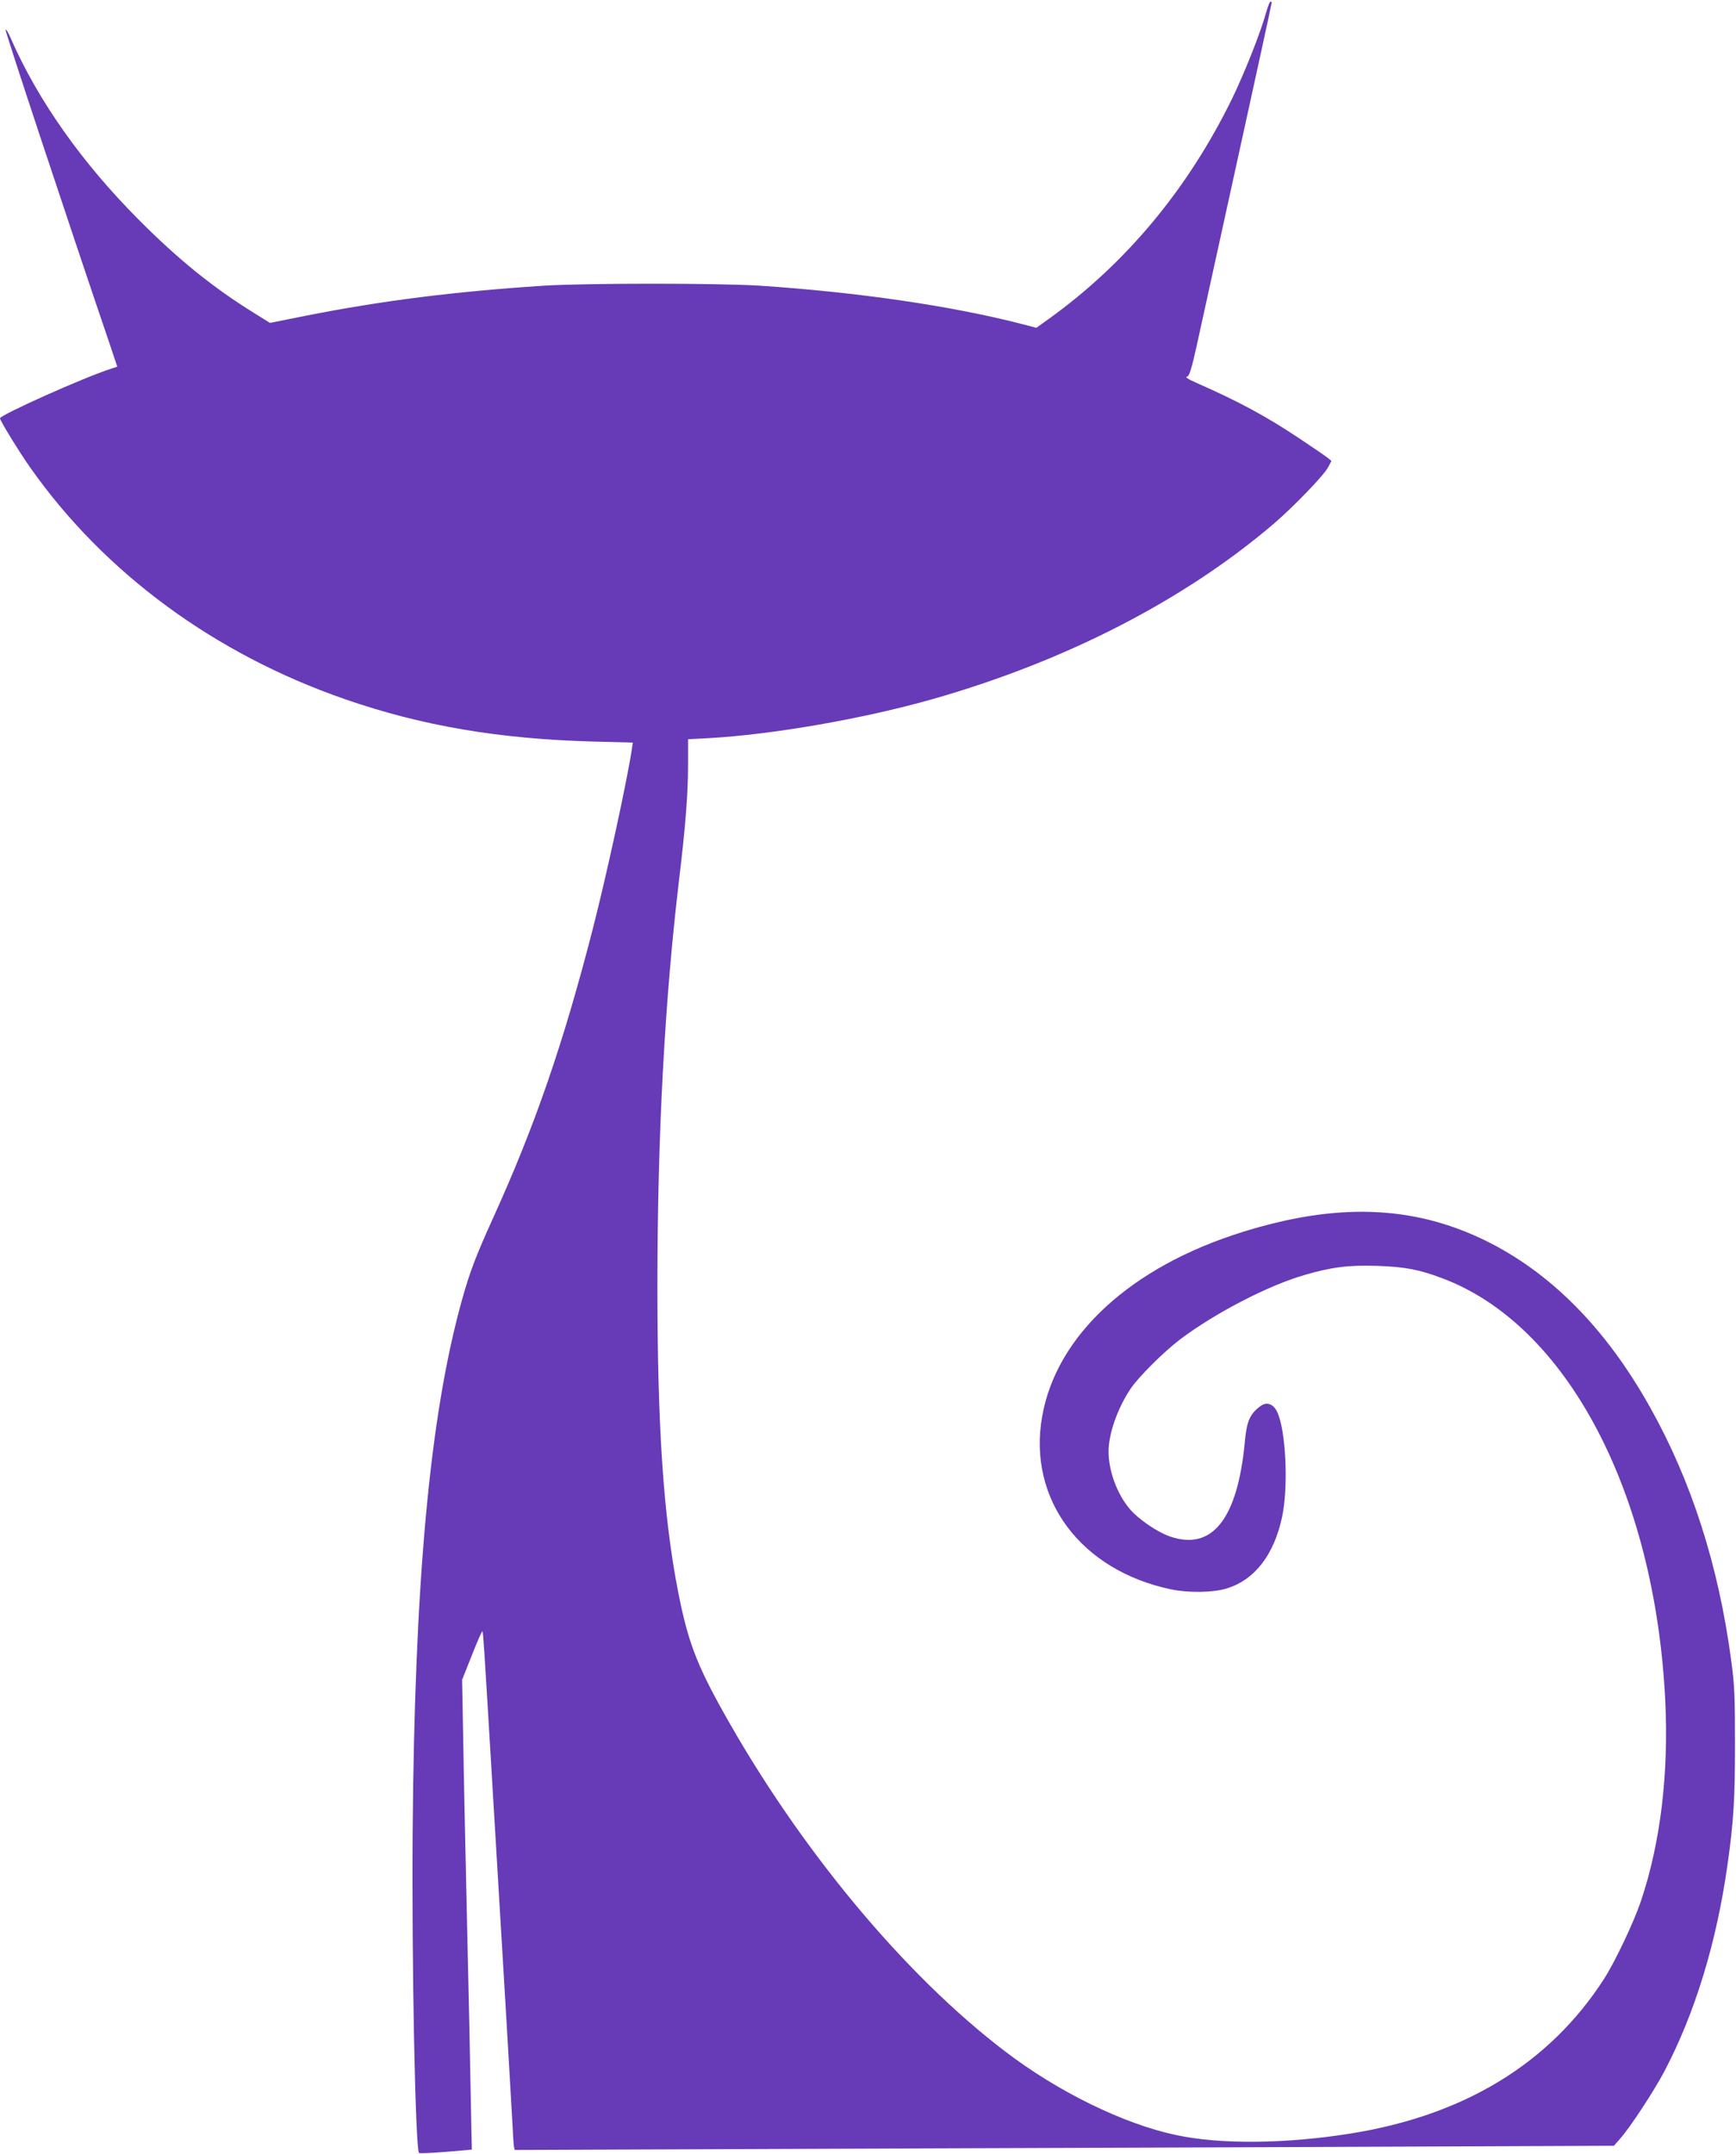
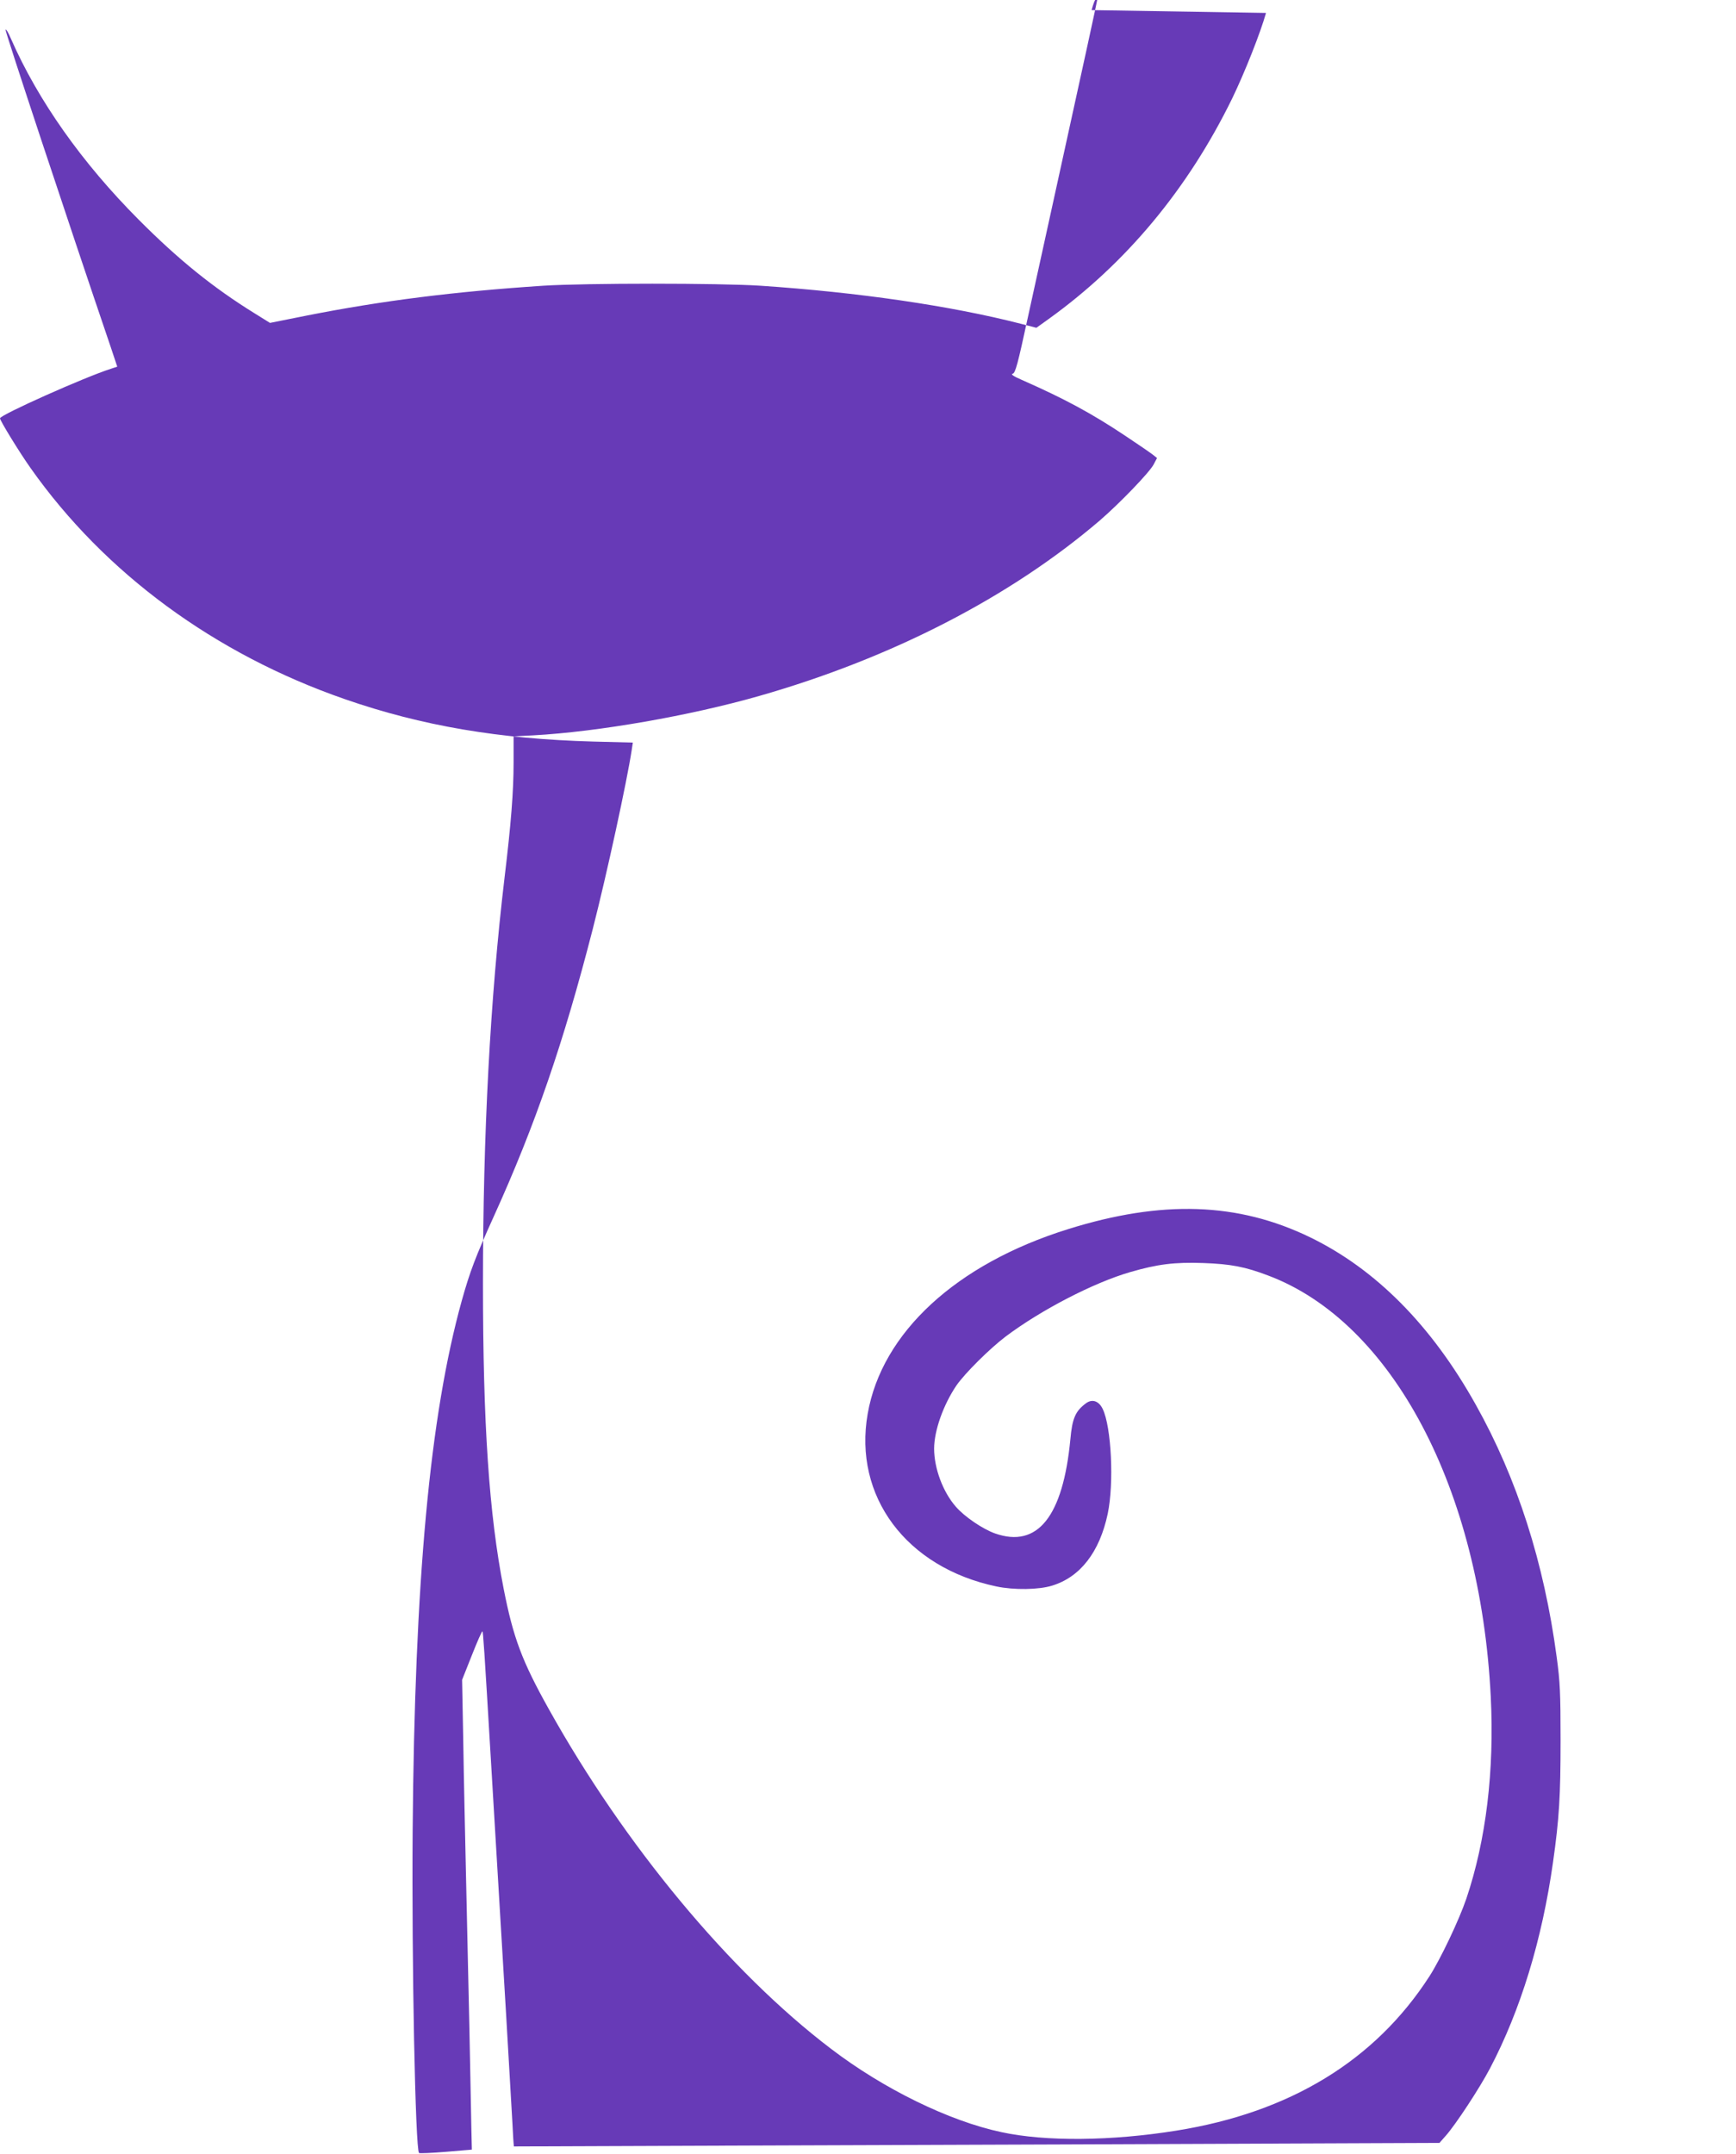
<svg xmlns="http://www.w3.org/2000/svg" version="1.0" width="1032pt" height="1280pt" viewBox="0 0 1032 1280" preserveAspectRatio="xMidYMid meet">
  <g transform="translate(0,1280) scale(0.1,-0.1)" fill="#673ab7" stroke="none">
-     <path d="M7526 12723 c-33 -118 -126 -353 -201 -508 -263 -538 -631 -980 -1090 -1310 l-74 -53 -93 24 c-417 107 -967 187 -1548 226 -243 16 -1039 16 -1290 0 -532 -35 -958 -89 -1405 -177 l-220 -44 -90 56 c-249 154 -454 320 -690 557 -337 338 -598 707 -760 1076 -15 36 -30 60 -32 53 -3 -9 364 -1118 625 -1885 l39 -117 -36 -12 c-155 -49 -661 -275 -661 -295 0 -14 118 -206 182 -296 441 -625 1095 -1105 1868 -1373 458 -159 919 -237 1478 -252 l234 -6 -7 -46 c-28 -184 -147 -733 -231 -1061 -173 -674 -342 -1166 -589 -1710 -108 -238 -142 -328 -190 -500 -190 -684 -280 -1661 -292 -3154 -6 -777 16 -1888 38 -1911 4 -3 75 0 160 7 l154 13 -3 130 c-1 72 -7 346 -12 610 -6 264 -15 667 -20 895 -5 228 -13 582 -16 786 l-7 371 58 146 c32 81 60 145 63 142 4 -4 10 -86 52 -795 24 -405 49 -817 90 -1505 16 -275 32 -554 36 -620 3 -66 7 -129 9 -141 l5 -21 1032 4 c568 2 2038 8 3267 12 l2235 9 38 43 c60 68 201 283 262 399 182 346 310 765 375 1225 37 260 45 395 45 725 0 282 -3 348 -23 495 -75 562 -236 1063 -481 1500 -263 471 -594 805 -985 995 -429 208 -881 223 -1440 48 -664 -207 -1106 -615 -1190 -1097 -86 -490 229 -913 765 -1026 104 -22 253 -20 332 5 167 51 282 200 330 427 38 181 22 516 -30 623 -23 48 -63 61 -100 33 -62 -46 -81 -89 -92 -213 -44 -460 -195 -649 -448 -560 -73 26 -181 99 -233 159 -77 88 -129 228 -129 345 0 107 55 261 133 376 51 73 196 217 292 290 210 158 523 320 740 383 162 47 263 60 435 54 164 -6 248 -22 385 -74 738 -277 1262 -1268 1324 -2503 22 -441 -28 -853 -145 -1200 -43 -127 -154 -360 -219 -461 -323 -501 -829 -810 -1505 -918 -386 -62 -777 -66 -1040 -9 -311 66 -701 257 -1014 496 -601 457 -1225 1209 -1676 2017 -160 286 -212 425 -269 716 -87 444 -123 980 -123 1814 0 891 43 1695 128 2410 39 323 54 515 54 686 l0 156 118 6 c385 21 933 117 1342 234 788 225 1493 588 2025 1043 117 101 295 285 320 333 l20 38 -25 20 c-14 11 -88 62 -165 113 -198 132 -359 219 -613 331 -51 22 -68 34 -55 37 16 4 30 56 90 334 40 181 122 556 183 834 140 636 230 1050 230 1056 0 2 -3 4 -8 4 -4 0 -16 -30 -26 -67z" />
+     <path d="M7526 12723 c-33 -118 -126 -353 -201 -508 -263 -538 -631 -980 -1090 -1310 l-74 -53 -93 24 c-417 107 -967 187 -1548 226 -243 16 -1039 16 -1290 0 -532 -35 -958 -89 -1405 -177 l-220 -44 -90 56 c-249 154 -454 320 -690 557 -337 338 -598 707 -760 1076 -15 36 -30 60 -32 53 -3 -9 364 -1118 625 -1885 l39 -117 -36 -12 c-155 -49 -661 -275 -661 -295 0 -14 118 -206 182 -296 441 -625 1095 -1105 1868 -1373 458 -159 919 -237 1478 -252 l234 -6 -7 -46 c-28 -184 -147 -733 -231 -1061 -173 -674 -342 -1166 -589 -1710 -108 -238 -142 -328 -190 -500 -190 -684 -280 -1661 -292 -3154 -6 -777 16 -1888 38 -1911 4 -3 75 0 160 7 l154 13 -3 130 c-1 72 -7 346 -12 610 -6 264 -15 667 -20 895 -5 228 -13 582 -16 786 l-7 371 58 146 c32 81 60 145 63 142 4 -4 10 -86 52 -795 24 -405 49 -817 90 -1505 16 -275 32 -554 36 -620 3 -66 7 -129 9 -141 c568 2 2038 8 3267 12 l2235 9 38 43 c60 68 201 283 262 399 182 346 310 765 375 1225 37 260 45 395 45 725 0 282 -3 348 -23 495 -75 562 -236 1063 -481 1500 -263 471 -594 805 -985 995 -429 208 -881 223 -1440 48 -664 -207 -1106 -615 -1190 -1097 -86 -490 229 -913 765 -1026 104 -22 253 -20 332 5 167 51 282 200 330 427 38 181 22 516 -30 623 -23 48 -63 61 -100 33 -62 -46 -81 -89 -92 -213 -44 -460 -195 -649 -448 -560 -73 26 -181 99 -233 159 -77 88 -129 228 -129 345 0 107 55 261 133 376 51 73 196 217 292 290 210 158 523 320 740 383 162 47 263 60 435 54 164 -6 248 -22 385 -74 738 -277 1262 -1268 1324 -2503 22 -441 -28 -853 -145 -1200 -43 -127 -154 -360 -219 -461 -323 -501 -829 -810 -1505 -918 -386 -62 -777 -66 -1040 -9 -311 66 -701 257 -1014 496 -601 457 -1225 1209 -1676 2017 -160 286 -212 425 -269 716 -87 444 -123 980 -123 1814 0 891 43 1695 128 2410 39 323 54 515 54 686 l0 156 118 6 c385 21 933 117 1342 234 788 225 1493 588 2025 1043 117 101 295 285 320 333 l20 38 -25 20 c-14 11 -88 62 -165 113 -198 132 -359 219 -613 331 -51 22 -68 34 -55 37 16 4 30 56 90 334 40 181 122 556 183 834 140 636 230 1050 230 1056 0 2 -3 4 -8 4 -4 0 -16 -30 -26 -67z" />
  </g>
</svg>